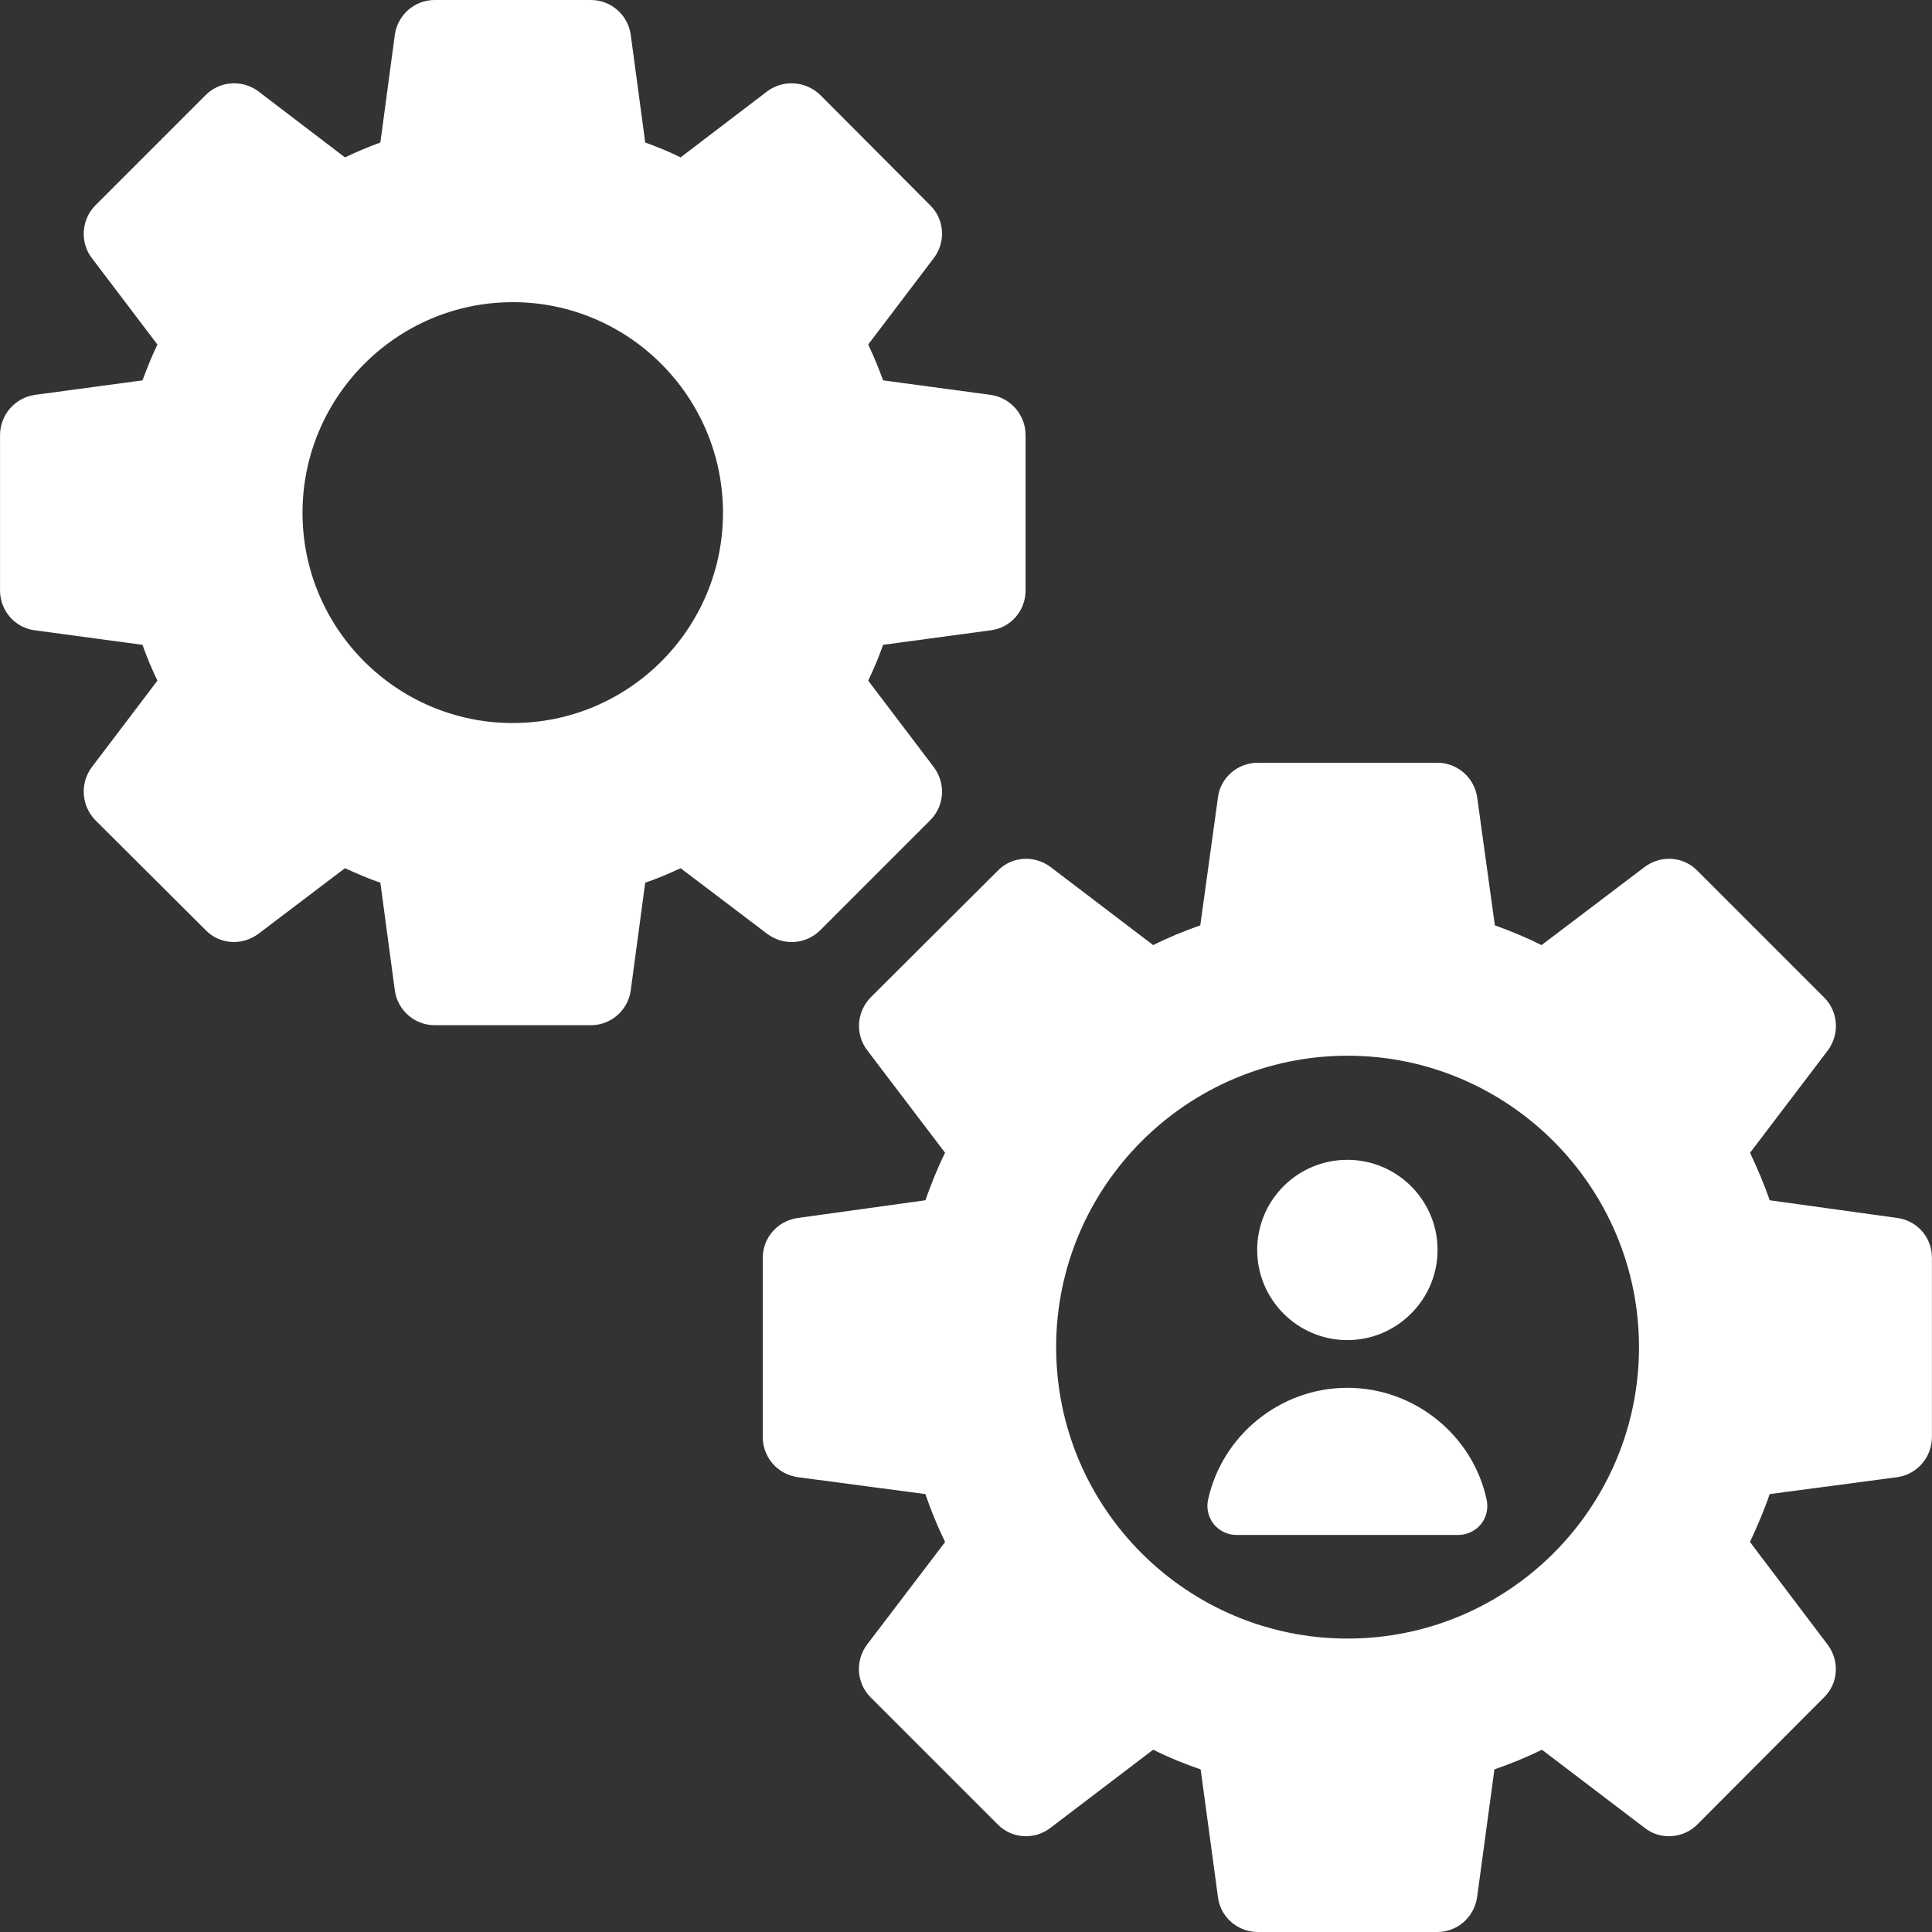
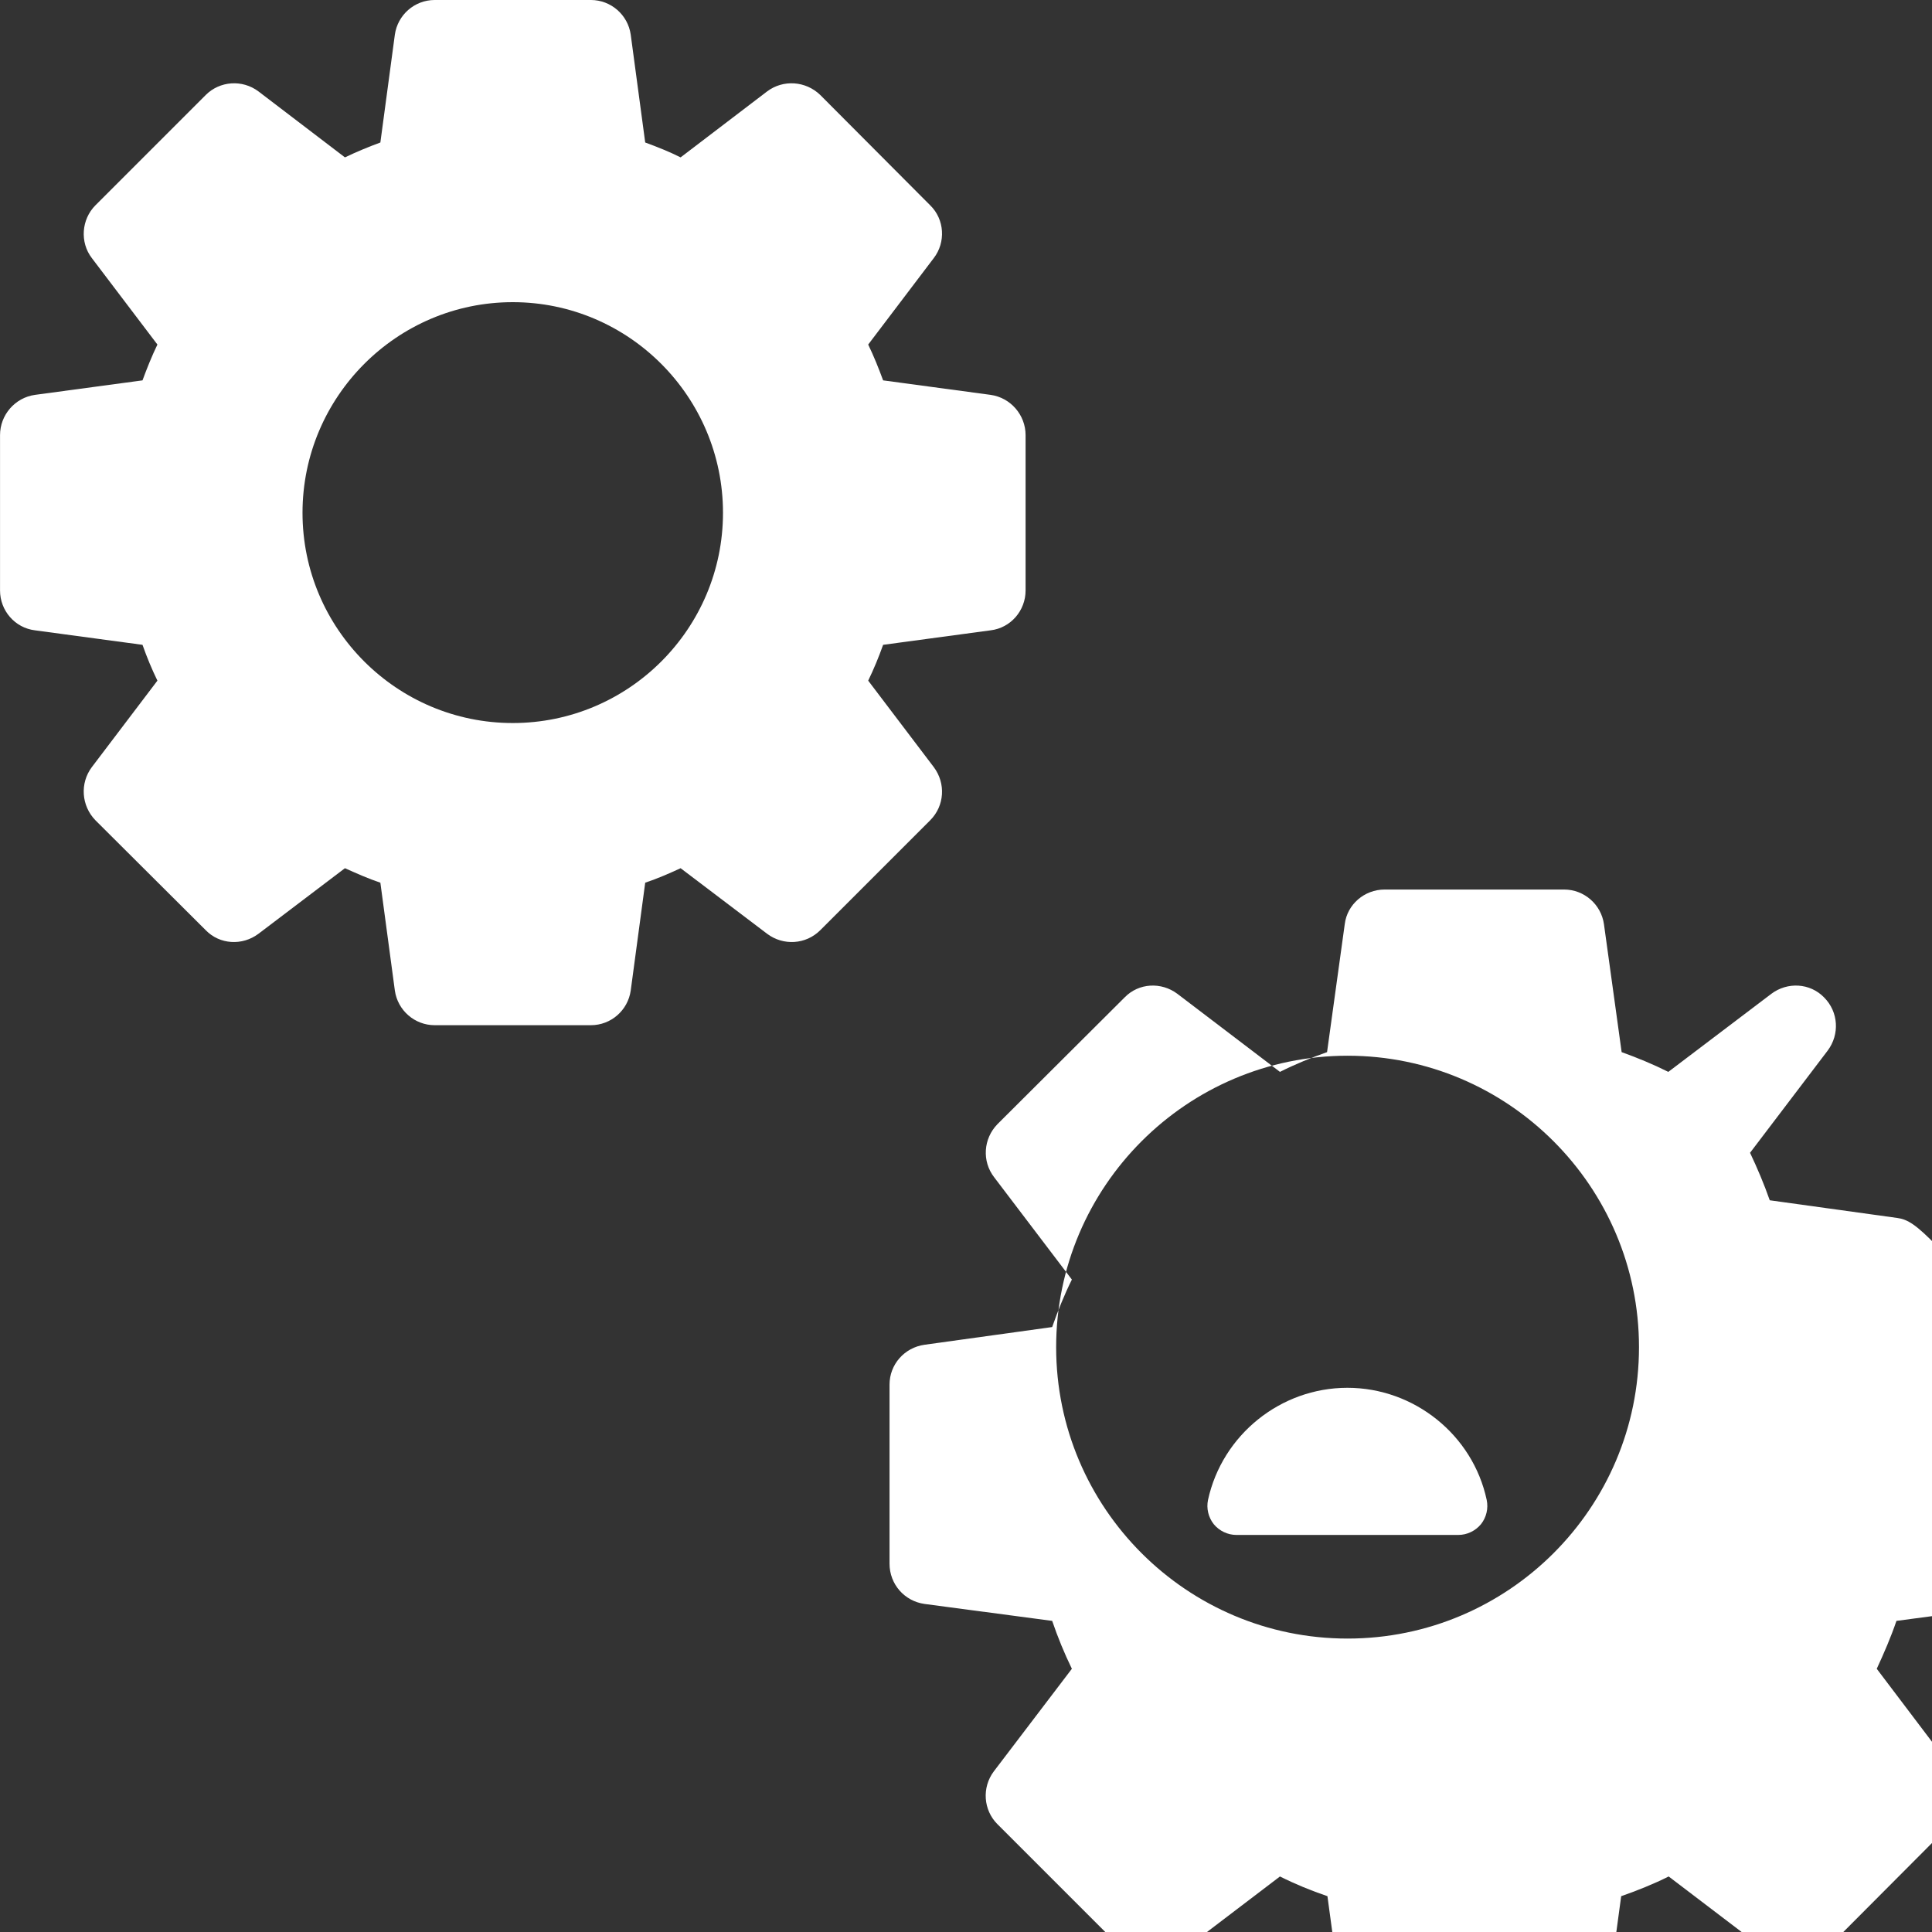
<svg xmlns="http://www.w3.org/2000/svg" version="1.1" id="Calque_1" x="0px" y="0px" width="50px" height="50px" viewBox="4598.818 453.543 50 50" enable-background="new 4598.818 453.543 50 50" xml:space="preserve">
  <rect x="4598.818" y="453.543" width="50" height="50" fill="#333333" stroke="none" />
  <path fill="#FFFFFF" d="M4620.047,477.616l2.844-2.844c0.375-0.375,0.406-0.958,0.094-1.375l-1.698-2.239  c0.146-0.302,0.271-0.604,0.386-0.927l2.781-0.375c0.521-0.062,0.906-0.51,0.906-1.031v-4.021c0-0.521-0.386-0.969-0.906-1.042  l-2.781-0.375c-0.115-0.312-0.24-0.625-0.386-0.927l1.698-2.239c0.312-0.406,0.281-1-0.094-1.365l-2.844-2.854  c-0.375-0.365-0.959-0.406-1.375-0.094l-2.24,1.708c-0.291-0.146-0.604-0.271-0.916-0.385l-0.375-2.792  c-0.073-0.511-0.511-0.896-1.031-0.896h-4.042c-0.521,0-0.958,0.385-1.031,0.896l-0.375,2.792c-0.312,0.115-0.614,0.24-0.917,0.385  l-2.239-1.708c-0.417-0.312-1-0.271-1.364,0.094l-2.854,2.854c-0.364,0.365-0.406,0.958-0.094,1.365l1.698,2.239  c-0.146,0.302-0.271,0.615-0.386,0.927l-2.781,0.375c-0.521,0.073-0.906,0.521-0.906,1.042v4.021c0,0.521,0.386,0.969,0.906,1.031  l2.781,0.375c0.114,0.323,0.239,0.625,0.386,0.927l-1.698,2.239c-0.312,0.417-0.271,1,0.094,1.375l2.854,2.844  c0.364,0.375,0.947,0.406,1.364,0.094l2.239-1.698c0.303,0.135,0.604,0.271,0.917,0.375l0.375,2.792  c0.073,0.511,0.511,0.896,1.031,0.896h4.042c0.521,0,0.958-0.385,1.031-0.896l0.375-2.792c0.312-0.104,0.625-0.24,0.916-0.375  l2.24,1.698C4619.088,478.022,4619.672,477.991,4620.047,477.616z M4612.088,472.255c-3,0-5.441-2.44-5.441-5.441  s2.441-5.451,5.441-5.451c3.002,0,5.441,2.45,5.441,5.451S4615.09,472.255,4612.088,472.255z" />
-   <path fill="#FFFFFF" d="M4647.922,485.064l-3.303-0.458c-0.146-0.417-0.322-0.833-0.51-1.229l2.01-2.646  c0.312-0.417,0.281-1-0.094-1.375l-3.281-3.281c-0.364-0.375-0.947-0.406-1.364-0.094l-2.667,2.021  c-0.396-0.198-0.802-0.365-1.208-0.511l-0.458-3.312c-0.073-0.51-0.511-0.896-1.031-0.896h-4.646c-0.521,0-0.969,0.385-1.031,0.896  l-0.458,3.312c-0.417,0.146-0.823,0.312-1.219,0.511l-2.656-2.021c-0.417-0.312-1-0.281-1.364,0.094l-3.292,3.281  c-0.364,0.375-0.406,0.958-0.083,1.375l2.01,2.646c-0.197,0.396-0.364,0.812-0.51,1.229l-3.303,0.458  c-0.521,0.073-0.906,0.51-0.906,1.031v4.635c0,0.531,0.386,0.969,0.906,1.042l3.303,0.438c0.146,0.427,0.312,0.833,0.51,1.24  l-2.021,2.656c-0.312,0.417-0.271,1,0.094,1.365l3.292,3.292c0.364,0.365,0.947,0.406,1.364,0.083l2.656-2.021  c0.396,0.198,0.802,0.365,1.229,0.51l0.447,3.302c0.062,0.521,0.511,0.906,1.031,0.906h4.646c0.521,0,0.958-0.385,1.031-0.906  l0.447-3.302c0.417-0.146,0.834-0.312,1.229-0.51l2.656,2.021c0.406,0.323,1,0.281,1.364-0.083l3.281-3.292  c0.375-0.365,0.406-0.948,0.094-1.365l-2.01-2.656c0.188-0.406,0.364-0.812,0.51-1.24l3.303-0.438  c0.51-0.073,0.896-0.51,0.896-1.042v-4.635C4648.818,485.574,4648.443,485.137,4647.922,485.064z M4633.693,495.949  c-4.156,0-7.542-3.375-7.542-7.542c0-4.156,3.386-7.542,7.542-7.542s7.542,3.386,7.542,7.542  C4641.235,492.574,4637.849,495.949,4633.693,495.949z" />
-   <path fill="#FFFFFF" d="M4633.688,488.225c1.283,0,2.334-1.05,2.334-2.333c0-1.291-1.051-2.333-2.334-2.333  c-1.291,0-2.334,1.042-2.334,2.333C4631.354,487.175,4632.397,488.225,4633.688,488.225z" />
+   <path fill="#FFFFFF" d="M4647.922,485.064l-3.303-0.458c-0.146-0.417-0.322-0.833-0.51-1.229l2.01-2.646  c0.312-0.417,0.281-1-0.094-1.375c-0.364-0.375-0.947-0.406-1.364-0.094l-2.667,2.021  c-0.396-0.198-0.802-0.365-1.208-0.511l-0.458-3.312c-0.073-0.51-0.511-0.896-1.031-0.896h-4.646c-0.521,0-0.969,0.385-1.031,0.896  l-0.458,3.312c-0.417,0.146-0.823,0.312-1.219,0.511l-2.656-2.021c-0.417-0.312-1-0.281-1.364,0.094l-3.292,3.281  c-0.364,0.375-0.406,0.958-0.083,1.375l2.01,2.646c-0.197,0.396-0.364,0.812-0.51,1.229l-3.303,0.458  c-0.521,0.073-0.906,0.51-0.906,1.031v4.635c0,0.531,0.386,0.969,0.906,1.042l3.303,0.438c0.146,0.427,0.312,0.833,0.51,1.24  l-2.021,2.656c-0.312,0.417-0.271,1,0.094,1.365l3.292,3.292c0.364,0.365,0.947,0.406,1.364,0.083l2.656-2.021  c0.396,0.198,0.802,0.365,1.229,0.51l0.447,3.302c0.062,0.521,0.511,0.906,1.031,0.906h4.646c0.521,0,0.958-0.385,1.031-0.906  l0.447-3.302c0.417-0.146,0.834-0.312,1.229-0.51l2.656,2.021c0.406,0.323,1,0.281,1.364-0.083l3.281-3.292  c0.375-0.365,0.406-0.948,0.094-1.365l-2.01-2.656c0.188-0.406,0.364-0.812,0.51-1.24l3.303-0.438  c0.51-0.073,0.896-0.51,0.896-1.042v-4.635C4648.818,485.574,4648.443,485.137,4647.922,485.064z M4633.693,495.949  c-4.156,0-7.542-3.375-7.542-7.542c0-4.156,3.386-7.542,7.542-7.542s7.542,3.386,7.542,7.542  C4641.235,492.574,4637.849,495.949,4633.693,495.949z" />
  <path fill="#FFFFFF" d="M4633.688,489.459c-1.729,0-3.24,1.22-3.607,2.903c-0.045,0.217,0.008,0.449,0.15,0.628  c0.142,0.172,0.359,0.277,0.584,0.277h5.746c0.225,0,0.441-0.105,0.584-0.277c0.143-0.18,0.194-0.412,0.149-0.628  C4636.935,490.679,4635.417,489.459,4633.688,489.459z" />
</svg>